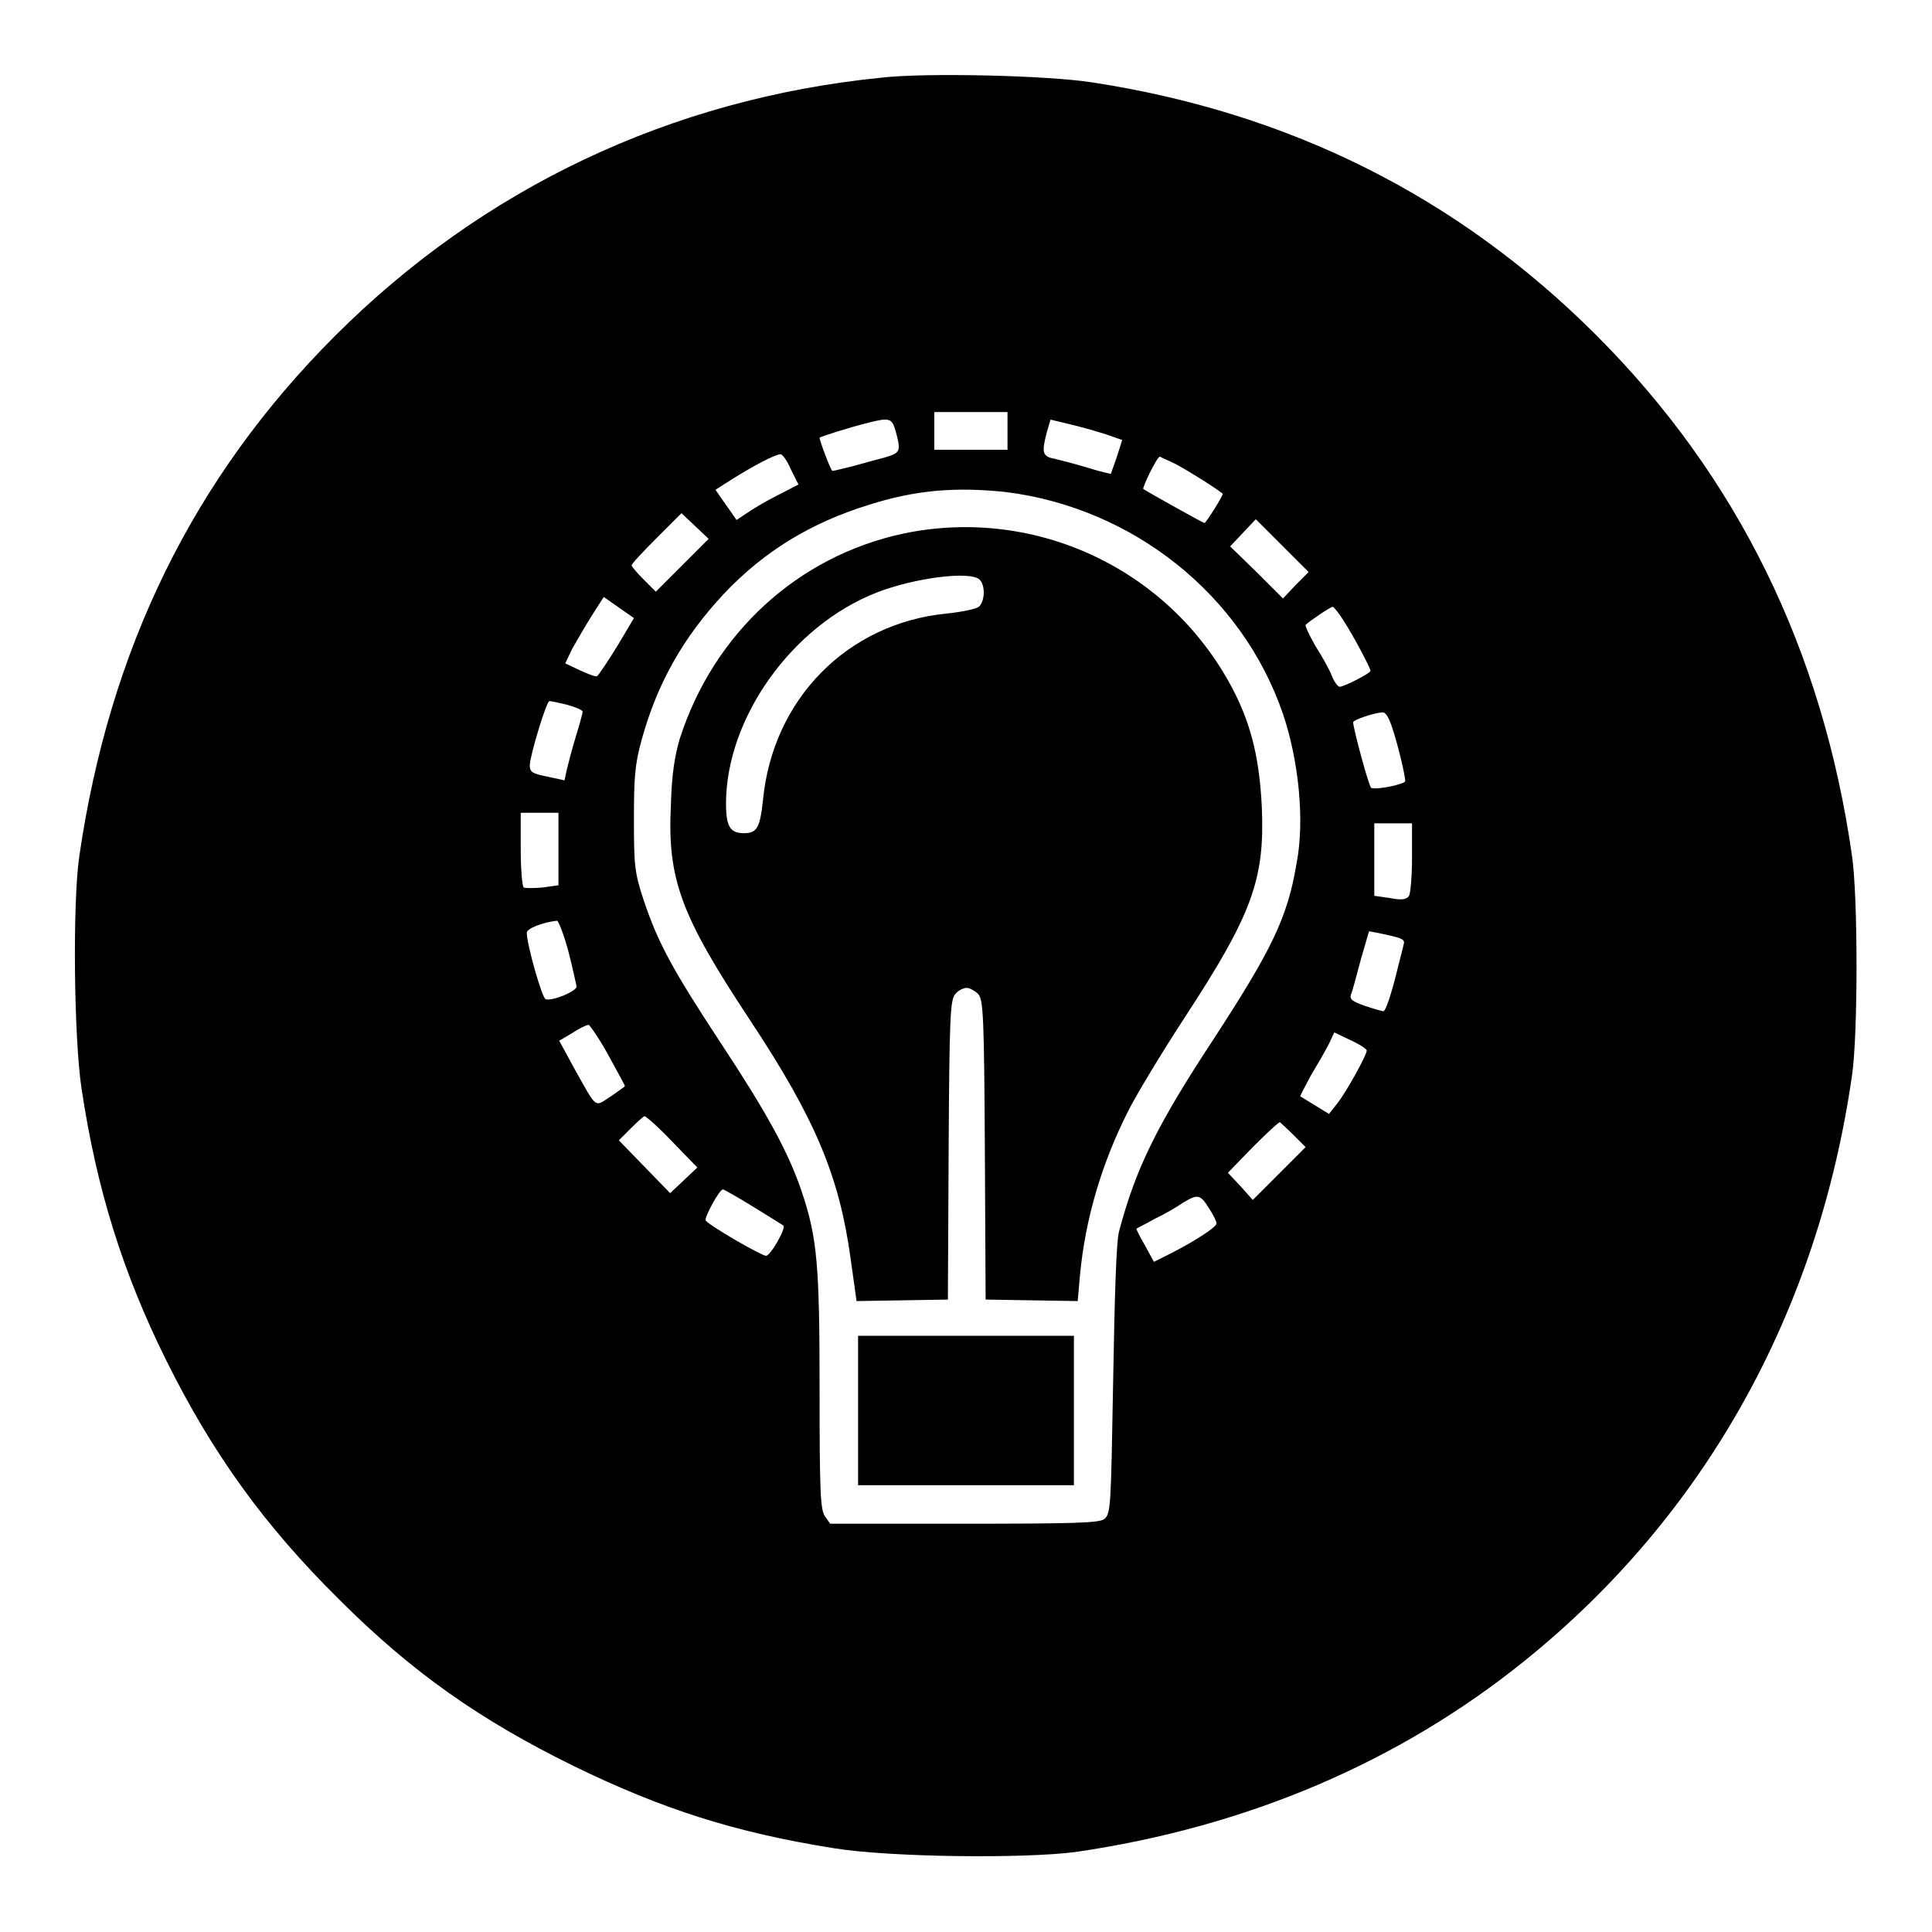
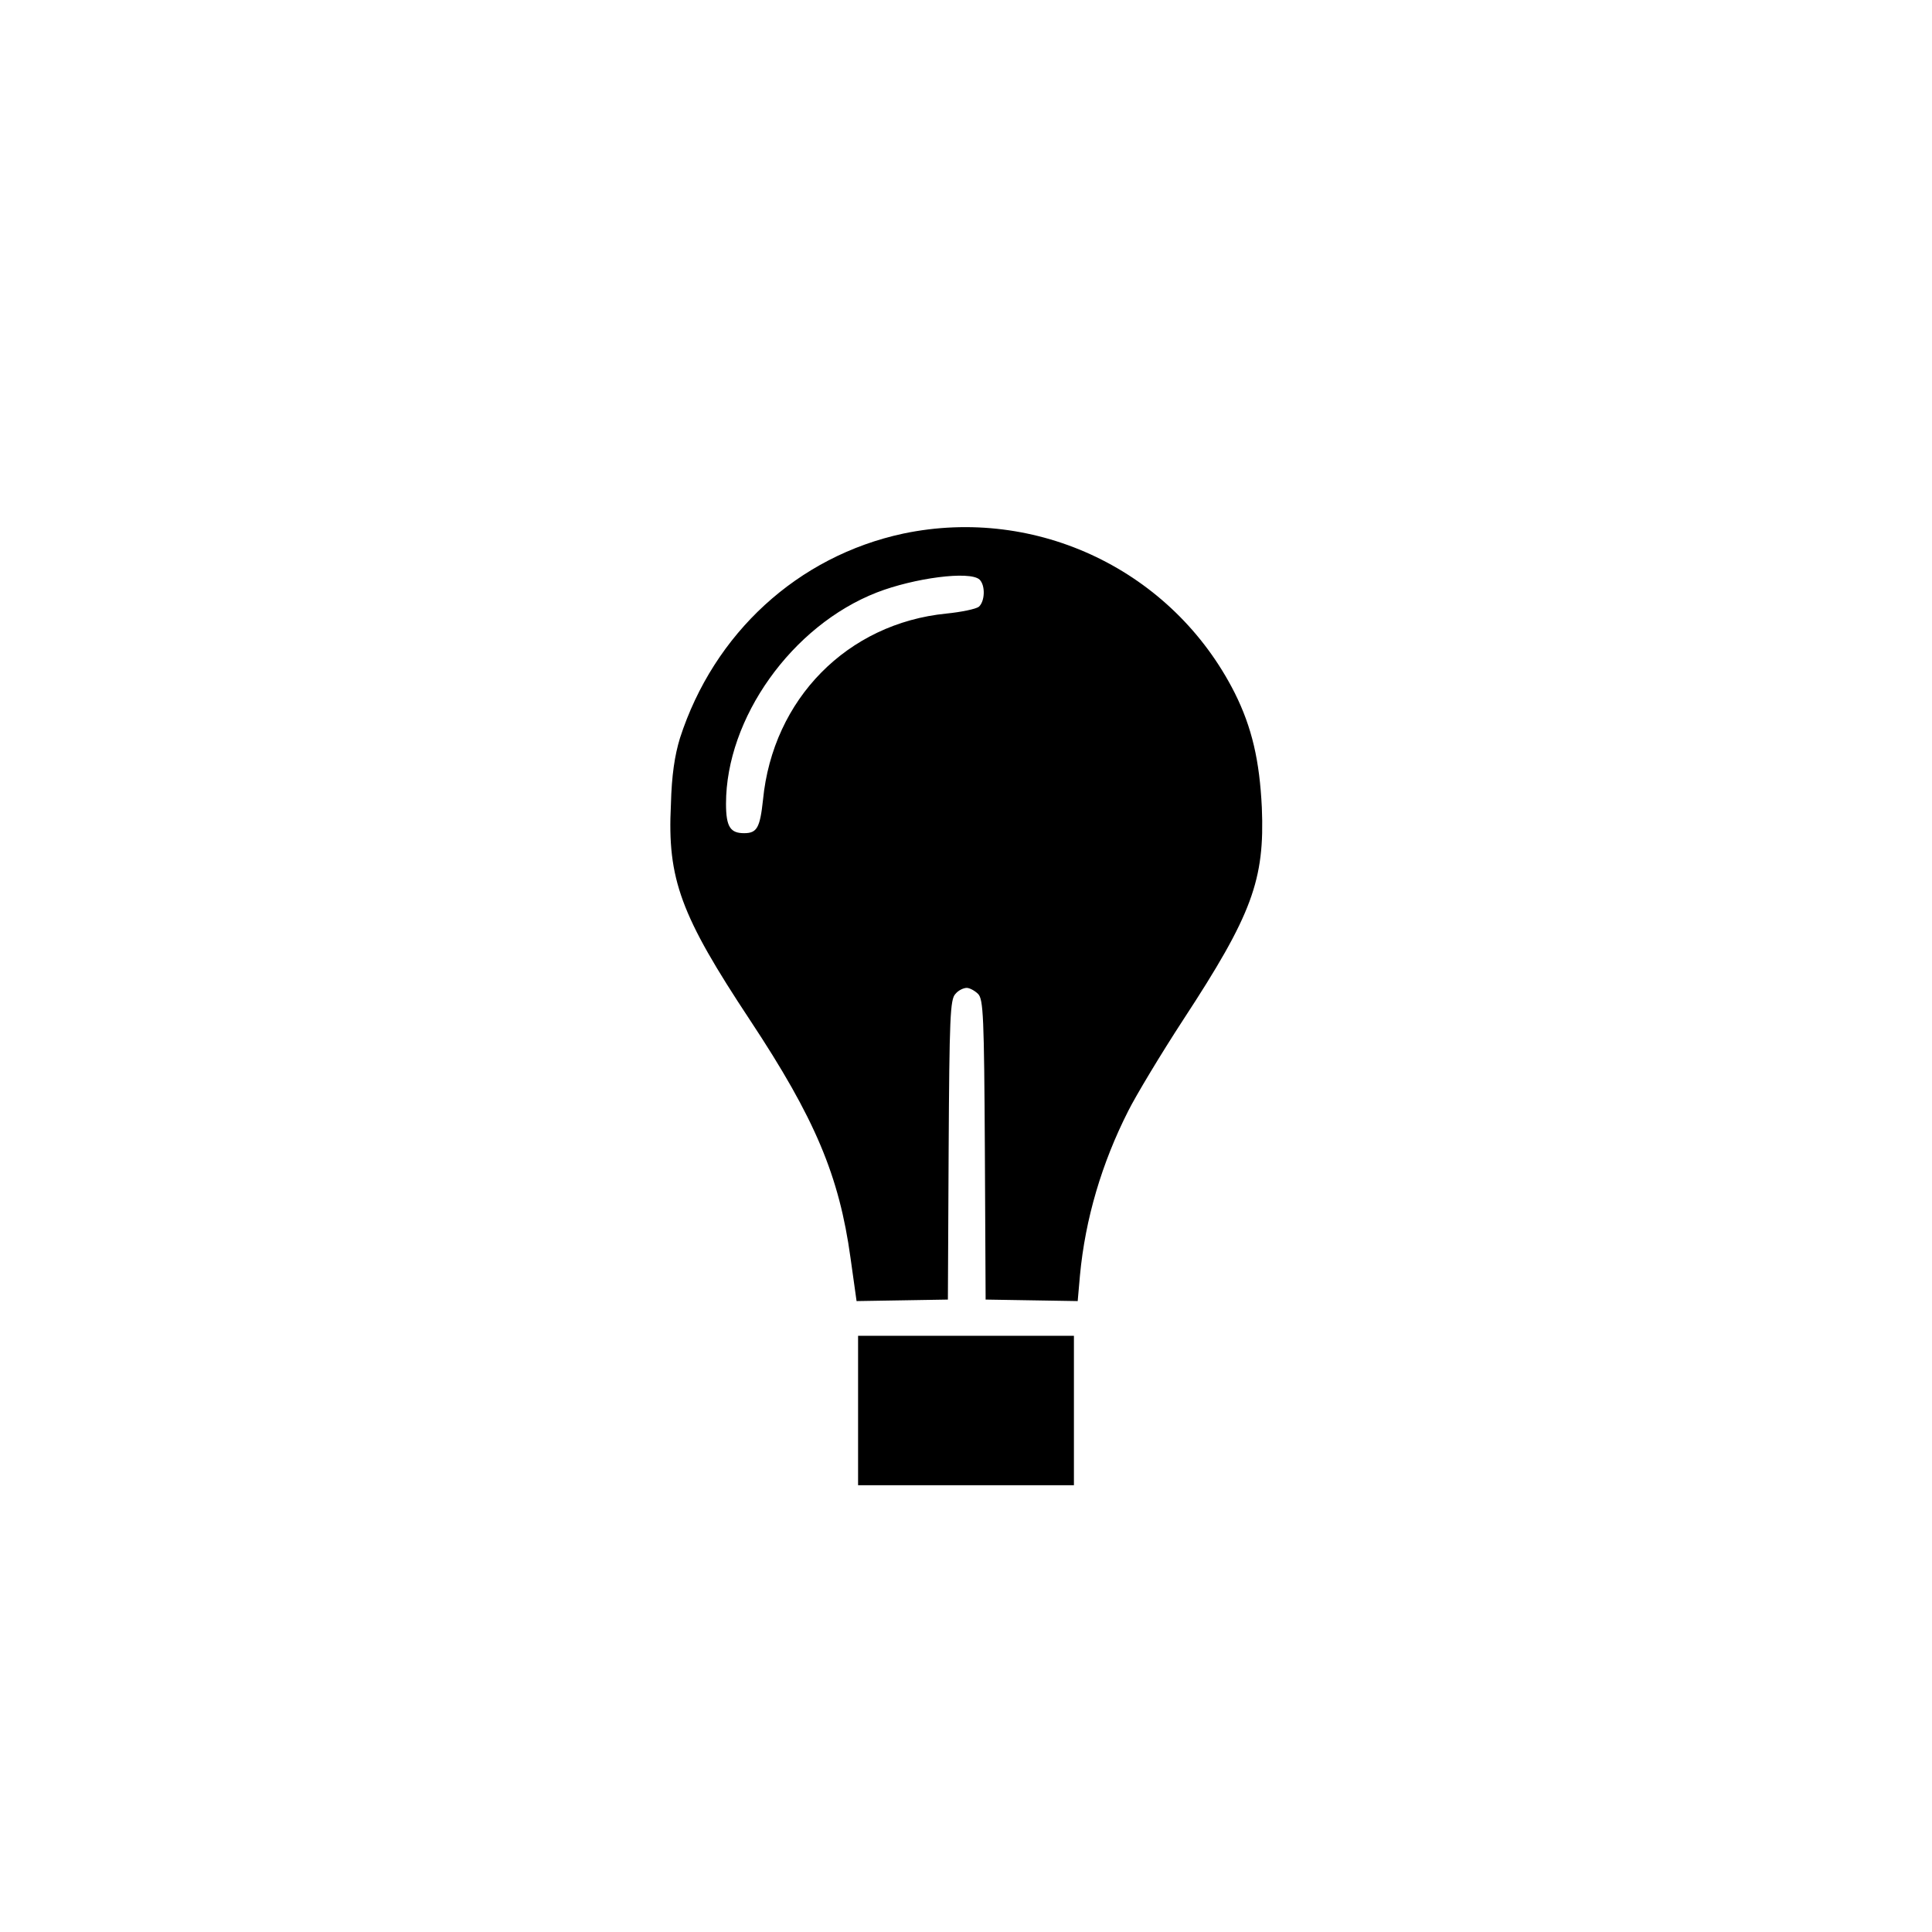
<svg xmlns="http://www.w3.org/2000/svg" version="1.1" x="0px" y="0px" viewBox="0 0 256 256" enable-background="new 0 0 256 256" xml:space="preserve">
  <g>
    <g>
      <g>
-         <path fill="#000000" d="M116.7,10.3C88.9,13.1,64,24.9,44.4,44.5c-18.8,18.8-29.9,41.5-33.9,69c-0.9,6.3-0.7,24.1,0.3,30.7c2,13.4,5.5,24.5,11.2,36c6.2,12.5,13.1,22,22.9,31.7c9.7,9.7,18.7,16,31.1,22.1c11.7,5.7,21.3,8.8,34.5,10.9c7.4,1.2,25.1,1.4,32,0.5c22.7-3.3,42.9-11.9,59.6-25.4c23.8-19.2,38.8-46.1,43.3-77.5c0.8-5.4,0.8-23.6,0-29.1c-3.9-27.3-15.2-50.3-33.9-69c-18.3-18.3-40.6-29.5-66.9-33.5C138.8,10,122.6,9.6,116.7,10.3z M133.5,57.1v2.5h-4.8h-4.9v-2.5v-2.5h4.9h4.8V57.1z M118.7,57.2c0.7,2.6,0.6,2.8-1.4,3.4c-1.1,0.3-3,0.8-4.4,1.2c-1.3,0.3-2.4,0.6-2.6,0.6c-0.2,0-1.7-4-1.7-4.4c0-0.1,3.7-1.3,6.5-2C117.9,55.3,118.2,55.4,118.7,57.2z M146.4,57.5l2.3,0.8l-0.7,2.2c-0.4,1.2-0.8,2.2-0.8,2.3c0,0-1.4-0.3-3-0.8c-1.6-0.5-3.6-1-4.4-1.2c-1.7-0.3-1.8-0.8-1.1-3.5l0.5-1.7l2.5,0.6C143,56.5,145.1,57.1,146.4,57.5z M104.8,62.2l1,2l-2.9,1.5c-1.6,0.8-3.4,1.9-4.1,2.4l-1.2,0.8l-1.4-2l-1.4-2l2.2-1.4c2.7-1.7,5.7-3.3,6.4-3.3C103.6,60.1,104.3,61,104.8,62.2z M155.8,61.5c1.5,0.8,4.9,2.9,6.2,3.9c0.2,0.1-2.2,3.9-2.4,3.9c-0.2,0-7.5-4.1-8.1-4.5c-0.2-0.1,1.8-4.3,2.2-4.3C153.8,60.6,154.8,61,155.8,61.5z M133.3,65.2c16.8,2.1,31.3,13.6,36.7,29.4c2.1,6.2,2.9,14.2,1.8,19.8c-1.2,7.3-3.4,11.6-11,23.3c-7.5,11.4-10.3,17.1-12.5,25.4c-0.4,1.3-0.6,8.6-0.8,19.8c-0.3,16.8-0.3,17.7-1.2,18.4c-0.7,0.5-4.1,0.6-18.6,0.6H110l-0.7-1c-0.6-0.9-0.7-3.3-0.7-16.6c0-16.7-0.3-20.3-2.4-26.5c-1.8-5.3-4.7-10.5-10.7-19.6c-6.3-9.6-8.3-13.2-10.2-18.9c-1.2-3.6-1.3-4.6-1.3-10.6c0-5.6,0.1-7.3,1-10.6c2.1-7.6,5.5-13.6,10.9-19.4c5.4-5.7,11.5-9.4,19.2-11.8C121.4,64.9,126.7,64.5,133.3,65.2z M90.4,74.9l-3.5,3.5l-1.6-1.6c-0.9-0.9-1.6-1.7-1.6-1.9c0-0.2,1.5-1.8,3.3-3.6l3.3-3.3l1.8,1.7l1.8,1.7L90.4,74.9z M171.7,77.5l-1.7,1.8l-3.5-3.5l-3.5-3.4l1.7-1.8l1.7-1.8l3.5,3.5l3.5,3.5L171.7,77.5z M81.8,85.6c-1.3,2.1-2.5,3.9-2.7,4s-1.2-0.3-2.3-0.8l-1.9-0.9l0.9-1.9c0.6-1,1.7-3,2.6-4.4l1.6-2.5l2,1.4l2,1.4L81.8,85.6z M178,82.2c1.2,1.8,3.6,6.3,3.6,6.7c0,0.3-3.5,2.1-4.1,2.1c-0.2,0-0.7-0.6-1-1.4c-0.3-0.8-1.3-2.6-2.2-4c-0.8-1.4-1.4-2.7-1.3-2.8c0.5-0.5,3.3-2.4,3.6-2.4C176.7,80.4,177.4,81.2,178,82.2z M75.2,93.4c1.1,0.3,2,0.7,2,0.9c0,0.2-0.4,1.7-0.9,3.3c-0.5,1.6-1,3.6-1.2,4.4l-0.3,1.4l-2.3-0.5c-2-0.4-2.3-0.6-2.3-1.5c0-1.2,2.2-8.5,2.6-8.5C73,92.9,74,93.1,75.2,93.4z M184.5,96.5c0.8,2.4,1.7,6.3,1.7,7c0,0.4-3.8,1.2-4.5,0.9c-0.3-0.1-2.4-7.9-2.4-8.7c0-0.3,2.6-1.2,3.8-1.3C183.6,94.3,184,95,184.5,96.5z M74,112.5v4.8l-2.1,0.3c-1.2,0.1-2.3,0.1-2.5,0c-0.2-0.1-0.4-2.4-0.4-5.1v-4.8h2.5H74V112.5z M187.1,113.6c0,2.5-0.2,4.8-0.4,5.1c-0.3,0.5-1,0.6-2.5,0.3l-2.1-0.3v-4.8v-4.8h2.5h2.5V113.6z M75.3,126c0.6,2.3,1,4.3,1.1,4.7c0.1,0.6-3.2,2-4.1,1.7c-0.5-0.2-2.5-7.3-2.5-8.8c0-0.6,2.2-1.4,4-1.6C74,122,74.7,123.8,75.3,126z M183.9,123.9c1.8,0.4,2.3,0.6,2.1,1.2c-0.1,0.5-0.5,2-0.9,3.6c-0.7,2.9-1.5,5.3-1.8,5.3c-0.1,0-1.2-0.3-2.4-0.7c-1.7-0.6-2.1-0.9-1.9-1.5c0.2-0.4,0.7-2.4,1.3-4.6c0.6-2.1,1.1-3.8,1.1-3.8S182.6,123.6,183.9,123.9z M80.6,139.8c1.2,2.2,2.2,4,2.2,4.1c0,0.1-0.9,0.7-1.9,1.4c-2.2,1.4-1.7,1.8-4.9-3.9l-1.9-3.5l1.7-1c0.9-0.6,1.9-1.1,2.2-1.1C78.2,135.9,79.4,137.6,80.6,139.8z M181.1,139.2c0,0.6-2.7,5.5-3.9,7l-1.1,1.4l-1.8-1.1c-1-0.6-1.9-1.2-2-1.2c-0.1,0,0.6-1.3,1.4-2.8c0.9-1.5,2-3.4,2.4-4.2l0.7-1.5l2.1,1C180.2,138.4,181.1,139,181.1,139.2z M89.1,151.3l3.3,3.4l-1.8,1.7l-1.8,1.7l-3.4-3.5l-3.4-3.5l1.6-1.6c0.9-0.9,1.7-1.6,1.8-1.6C85.6,147.9,87.3,149.4,89.1,151.3z M171.4,150.4l1.6,1.6l-3.5,3.5l-3.5,3.5l-1.6-1.8l-1.7-1.8l3.3-3.4c1.8-1.8,3.4-3.3,3.6-3.3C169.7,148.8,170.5,149.5,171.4,150.4z M99.8,159.9c2.1,1.3,3.9,2.4,4,2.5c0.4,0.3-1.7,4-2.3,4c-0.6,0-7.7-4.1-8-4.7c-0.2-0.3,1.8-4.1,2.3-4.1C95.9,157.6,97.7,158.6,99.8,159.9z M160.2,160.1c0.6,0.9,1,1.8,1,2c0,0.5-2.8,2.3-5.9,3.9l-2.4,1.2l-1.2-2.2c-0.7-1.2-1.2-2.2-1.1-2.2c0.1-0.1,1.2-0.6,2.4-1.3c1.3-0.6,3-1.6,3.7-2.1C158.7,158.2,159,158.2,160.2,160.1z" />
        <path fill="#000000" d="M119.7,70.7c-14,3-25.1,13.2-29.6,27.1c-0.7,2.3-1.1,4.9-1.2,8.8c-0.5,9.9,1.3,14.7,10.5,28.6c8.6,13,11.8,20.6,13.3,31.5l0.8,5.7l6.1-0.1l6-0.1l0.1-19.8c0.1-17.6,0.2-20,0.9-20.7c0.4-0.5,1.1-0.8,1.5-0.8c0.4,0,1.1,0.4,1.5,0.8c0.7,0.7,0.8,3,0.9,20.7l0.1,19.8l6.1,0.1l6.1,0.1l0.3-3.4c0.7-7.5,2.9-14.9,6.4-21.8c1-2,4.3-7.5,7.3-12.1c9.1-13.9,10.8-18.5,10.4-28.1c-0.3-6.2-1.3-10.6-3.6-15.2C155.4,75.6,137.4,67,119.7,70.7z M129.8,76.8c0.8,0.8,0.7,2.9-0.1,3.6c-0.4,0.3-2.3,0.7-4.3,0.9c-13.1,1.3-23,11.3-24.3,24.7c-0.4,3.7-0.8,4.4-2.5,4.4c-1.8,0-2.4-0.8-2.4-3.9c0-11.3,8.7-23.6,20-28C121.1,76.6,128.5,75.6,129.8,76.8z" />
        <path fill="#000000" d="M113.7,186.9v9.9H128h14.3v-9.9V177H128h-14.3V186.9z" />
      </g>
    </g>
  </g>
</svg>